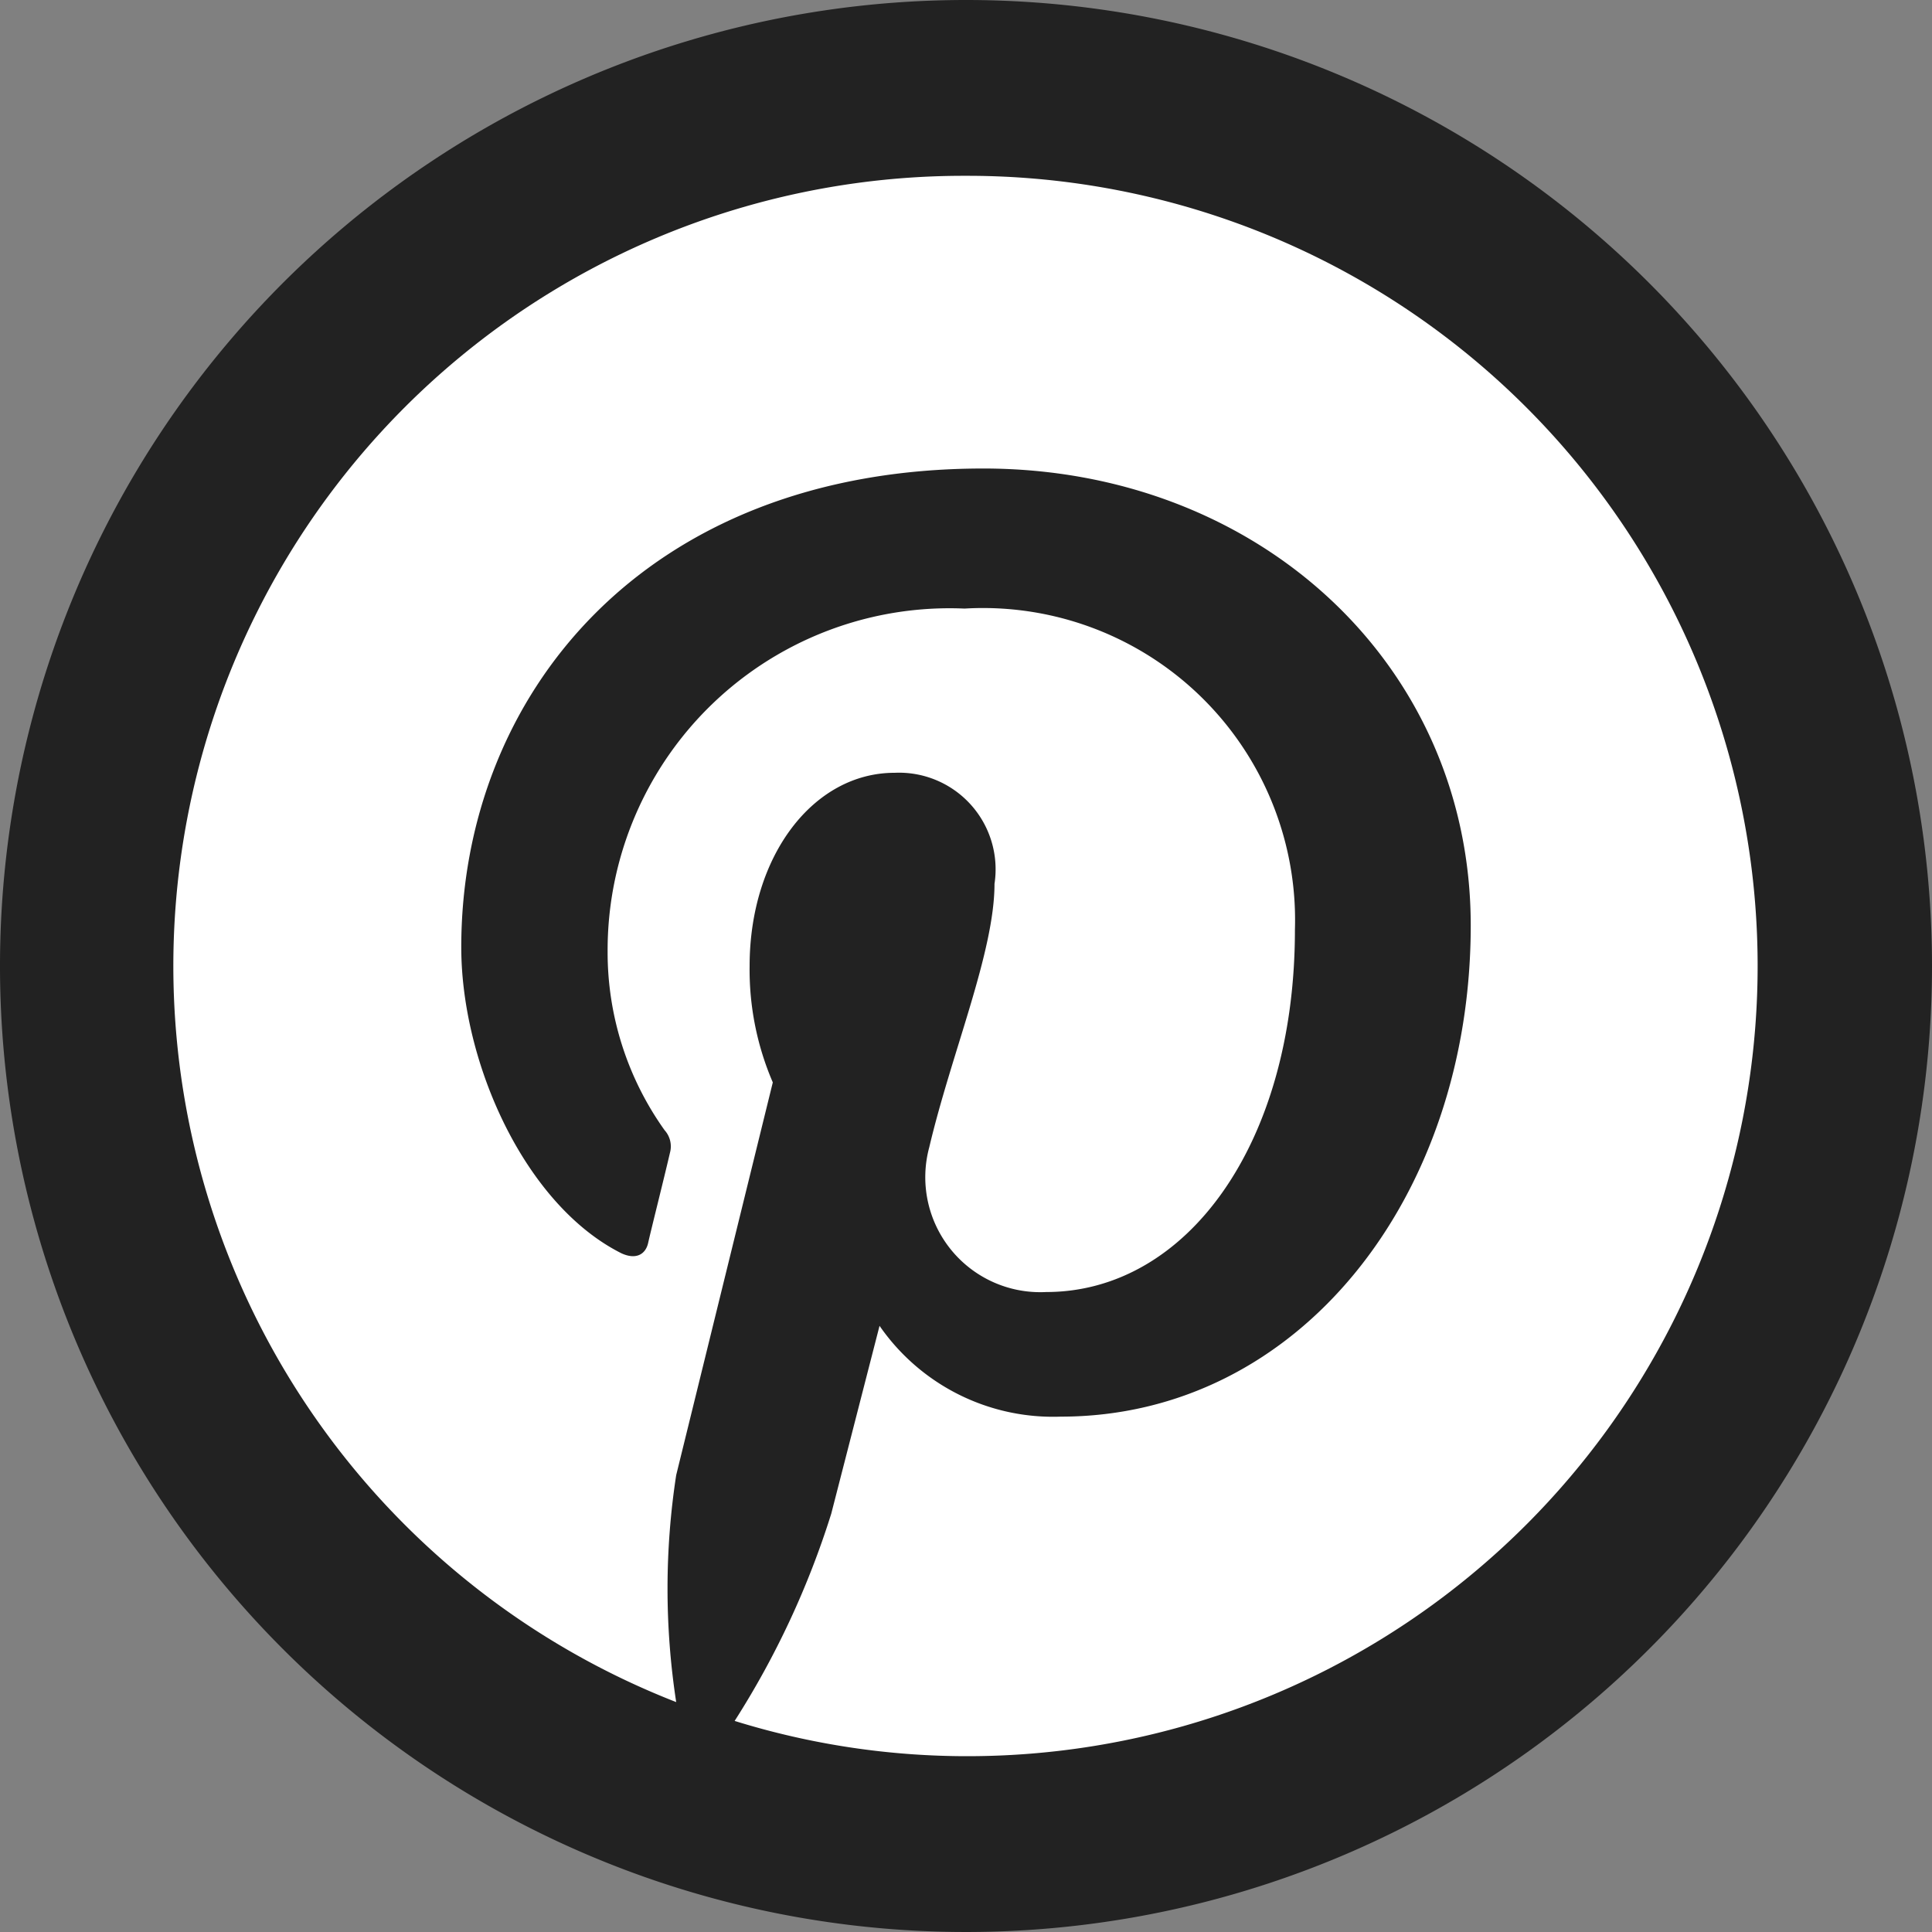
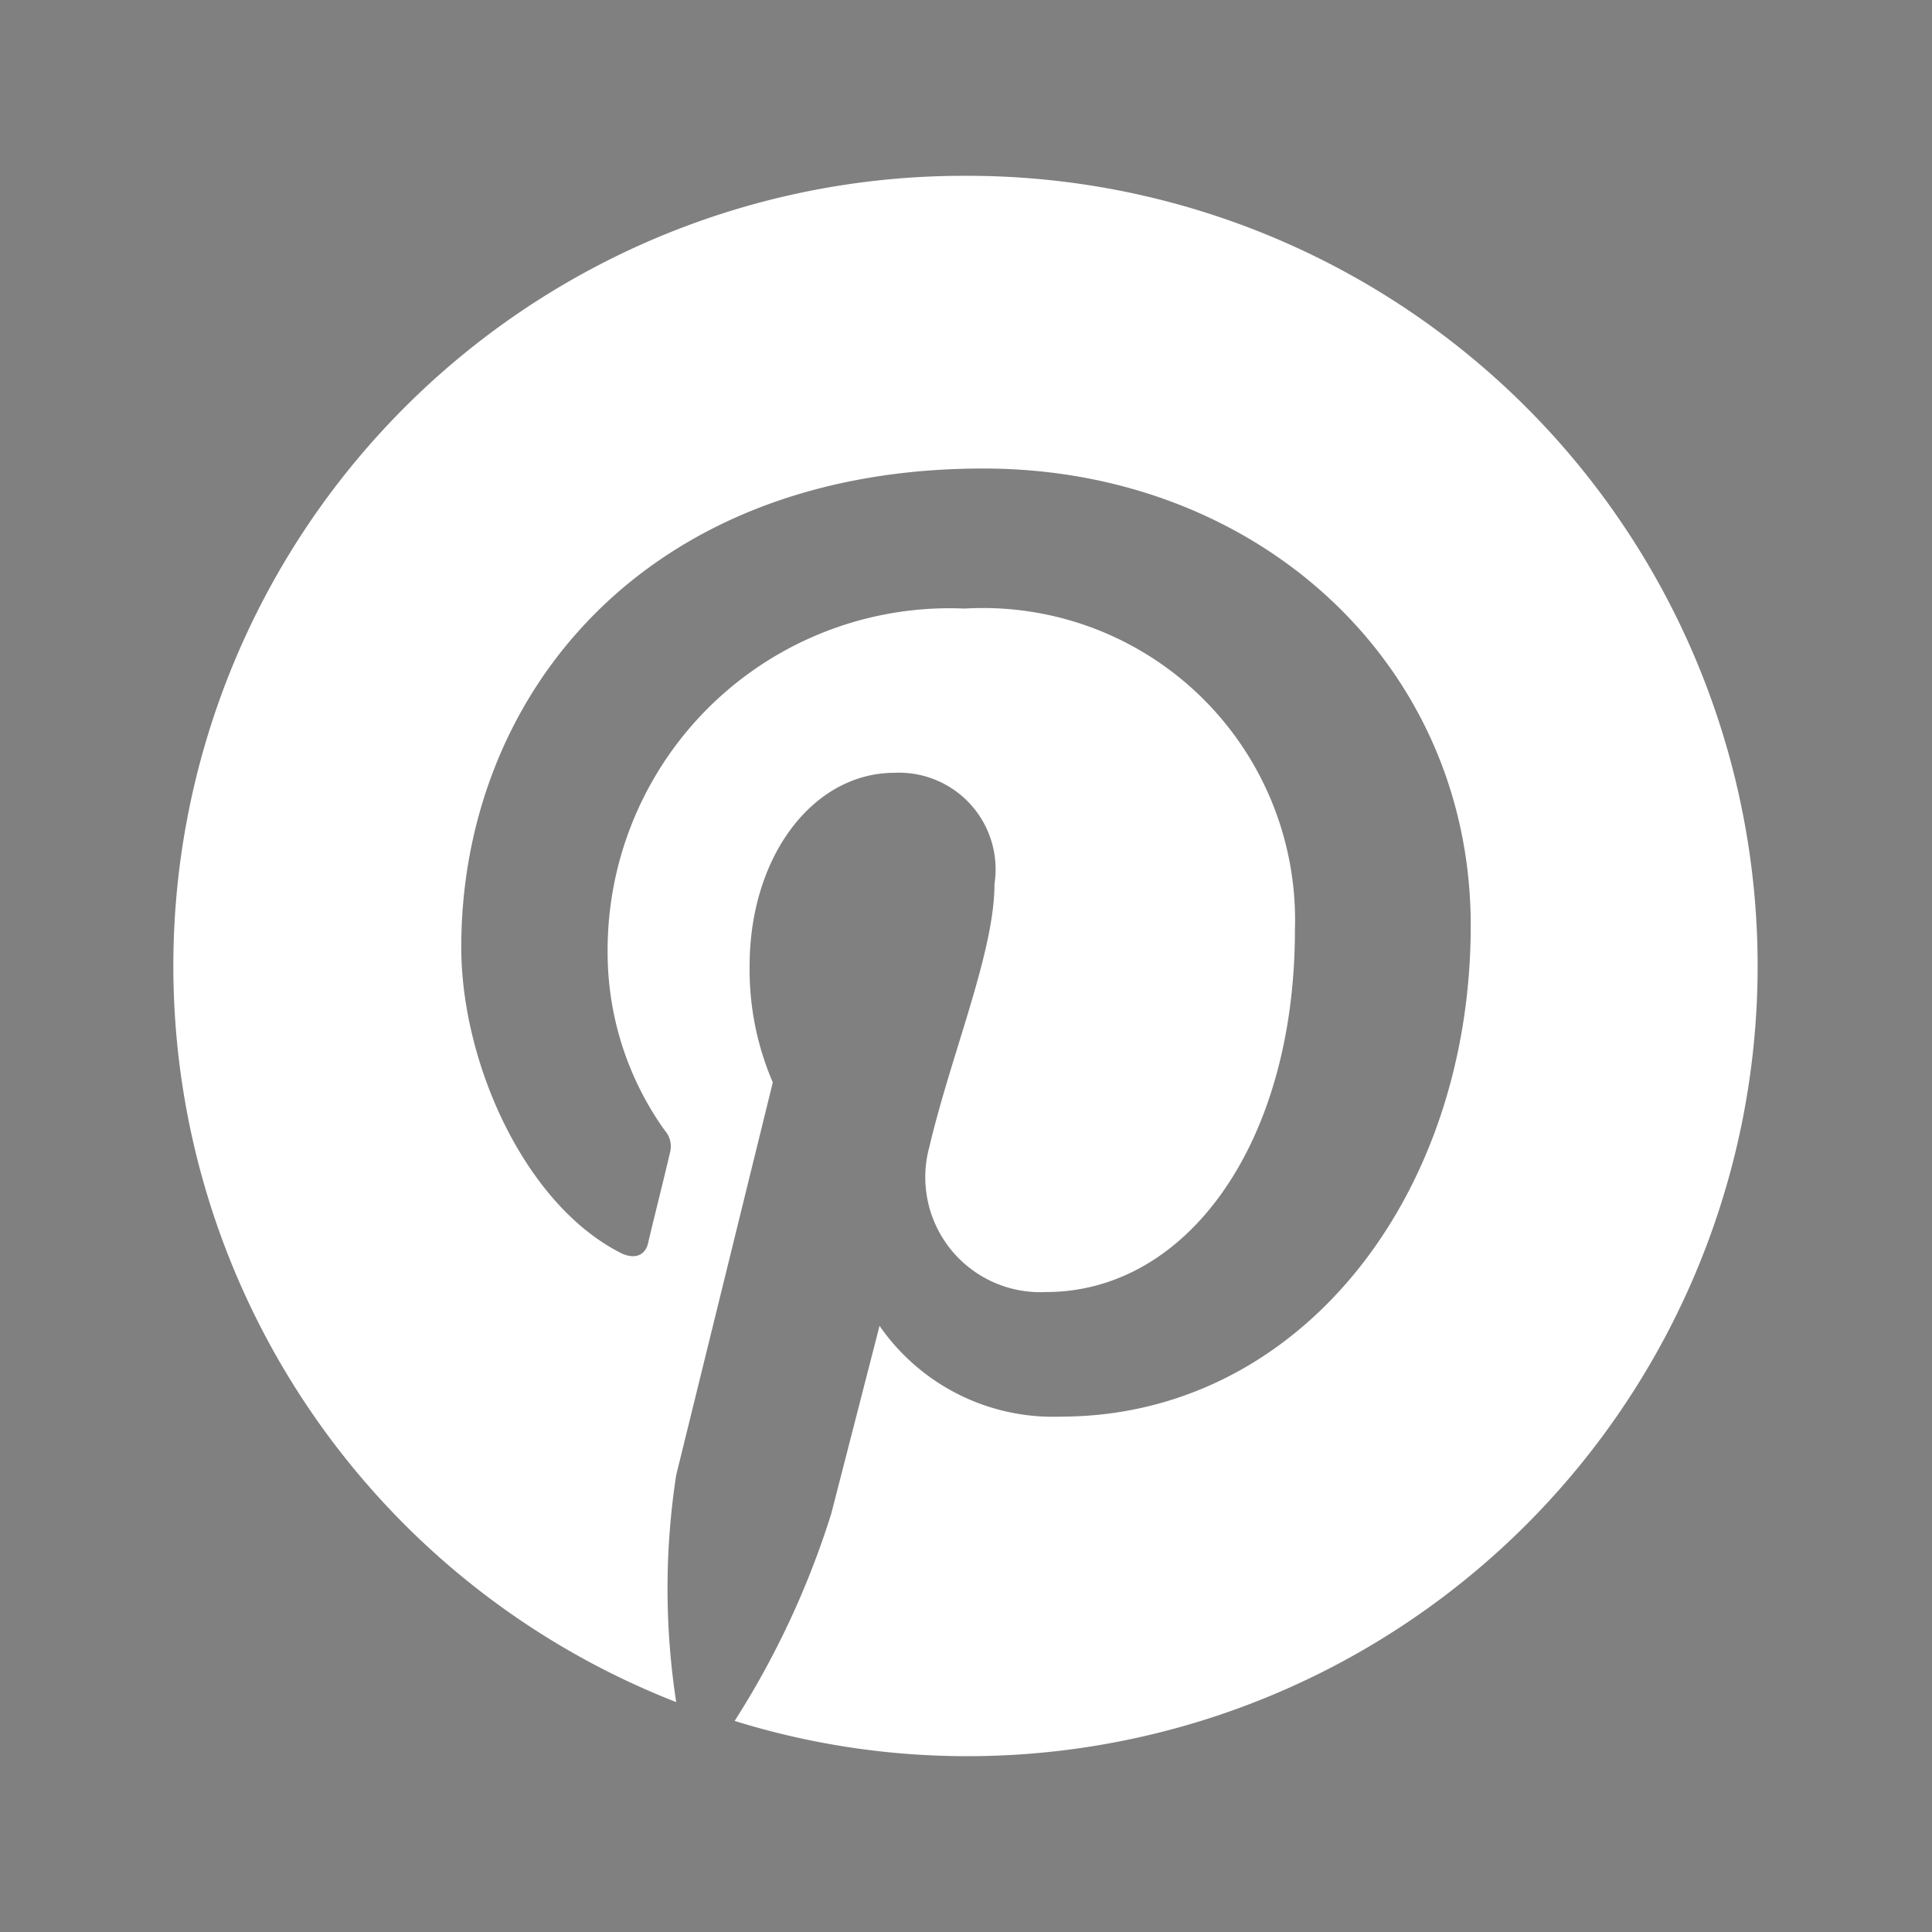
<svg xmlns="http://www.w3.org/2000/svg" id="Layer_1" data-name="Layer 1" viewBox="0 0 40 40">
  <rect x="0" y="0" width="40" height="40" fill="#808080" stroke="none" />
  <defs>
    <style>.cls-1{fill:#222;}.cls-2{fill:#fff;fill-rule:evenodd;}</style>
  </defs>
-   <path class="cls-1" d="M32,12A20,20,0,1,1,12-8,20,20,0,0,1,32,12Z" transform="translate(8 8)" />
  <path class="cls-2" d="M12-4.36a16.36,16.36,0,0,0-6,31.6,15.47,15.47,0,0,1,0-4.7L8,14.41A5.9,5.9,0,0,1,7.52,12c0-2.28,1.32-4,3-4a2,2,0,0,1,2.07,2.3c0,1.41-.89,3.5-1.35,5.45a2.38,2.38,0,0,0,2.42,3c2.91,0,5.15-3.07,5.15-7.5a6.46,6.46,0,0,0-6.84-6.65,7.08,7.08,0,0,0-7.39,7.1A6.34,6.34,0,0,0,5.76,15.4a.5.5,0,0,1,.11.47c-.12.52-.4,1.63-.45,1.86s-.24.36-.55.22c-2-1-3.32-3.94-3.32-6.34C1.55,6.44,5.3,1.7,12.36,1.7c5.68,0,10.09,4.05,10.09,9.46,0,5.63-3.56,10.17-8.49,10.17a4.37,4.37,0,0,1-3.75-1.88l-1,3.89a17.92,17.92,0,0,1-2,4.29,16.23,16.23,0,0,0,4.85.73A16.36,16.36,0,0,0,12-4.36Z" transform="translate(8 8)" />
</svg>